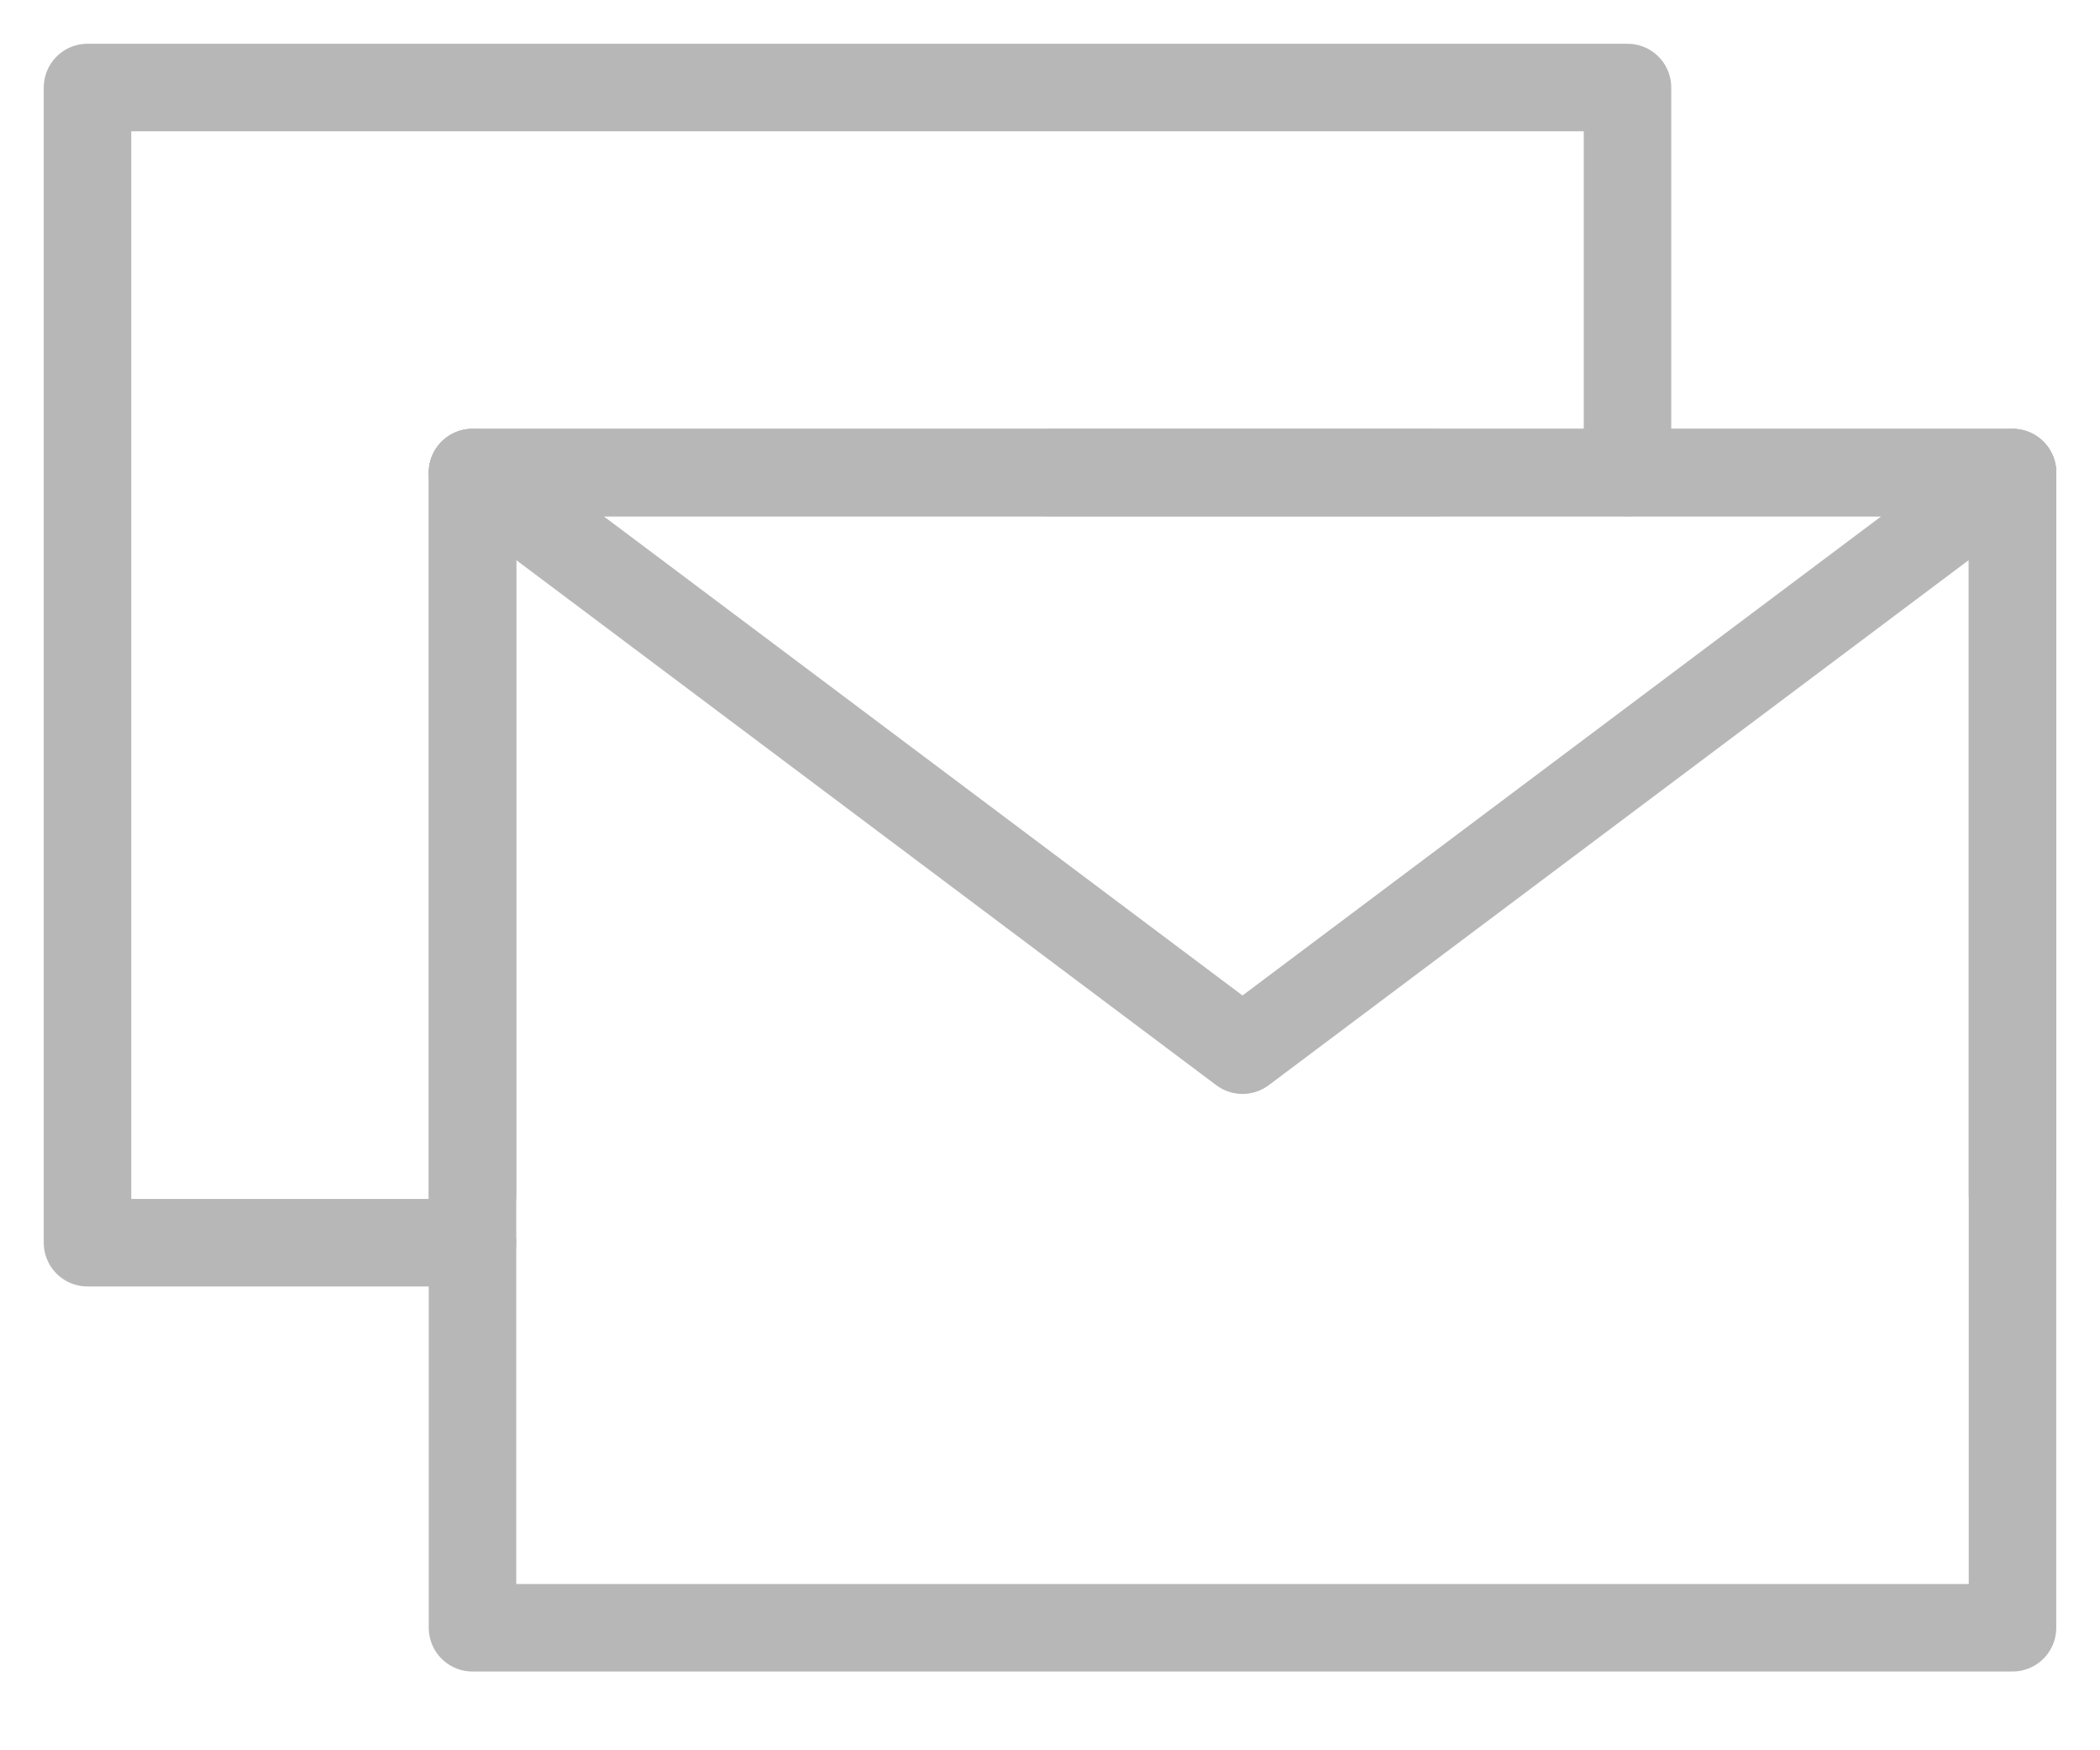
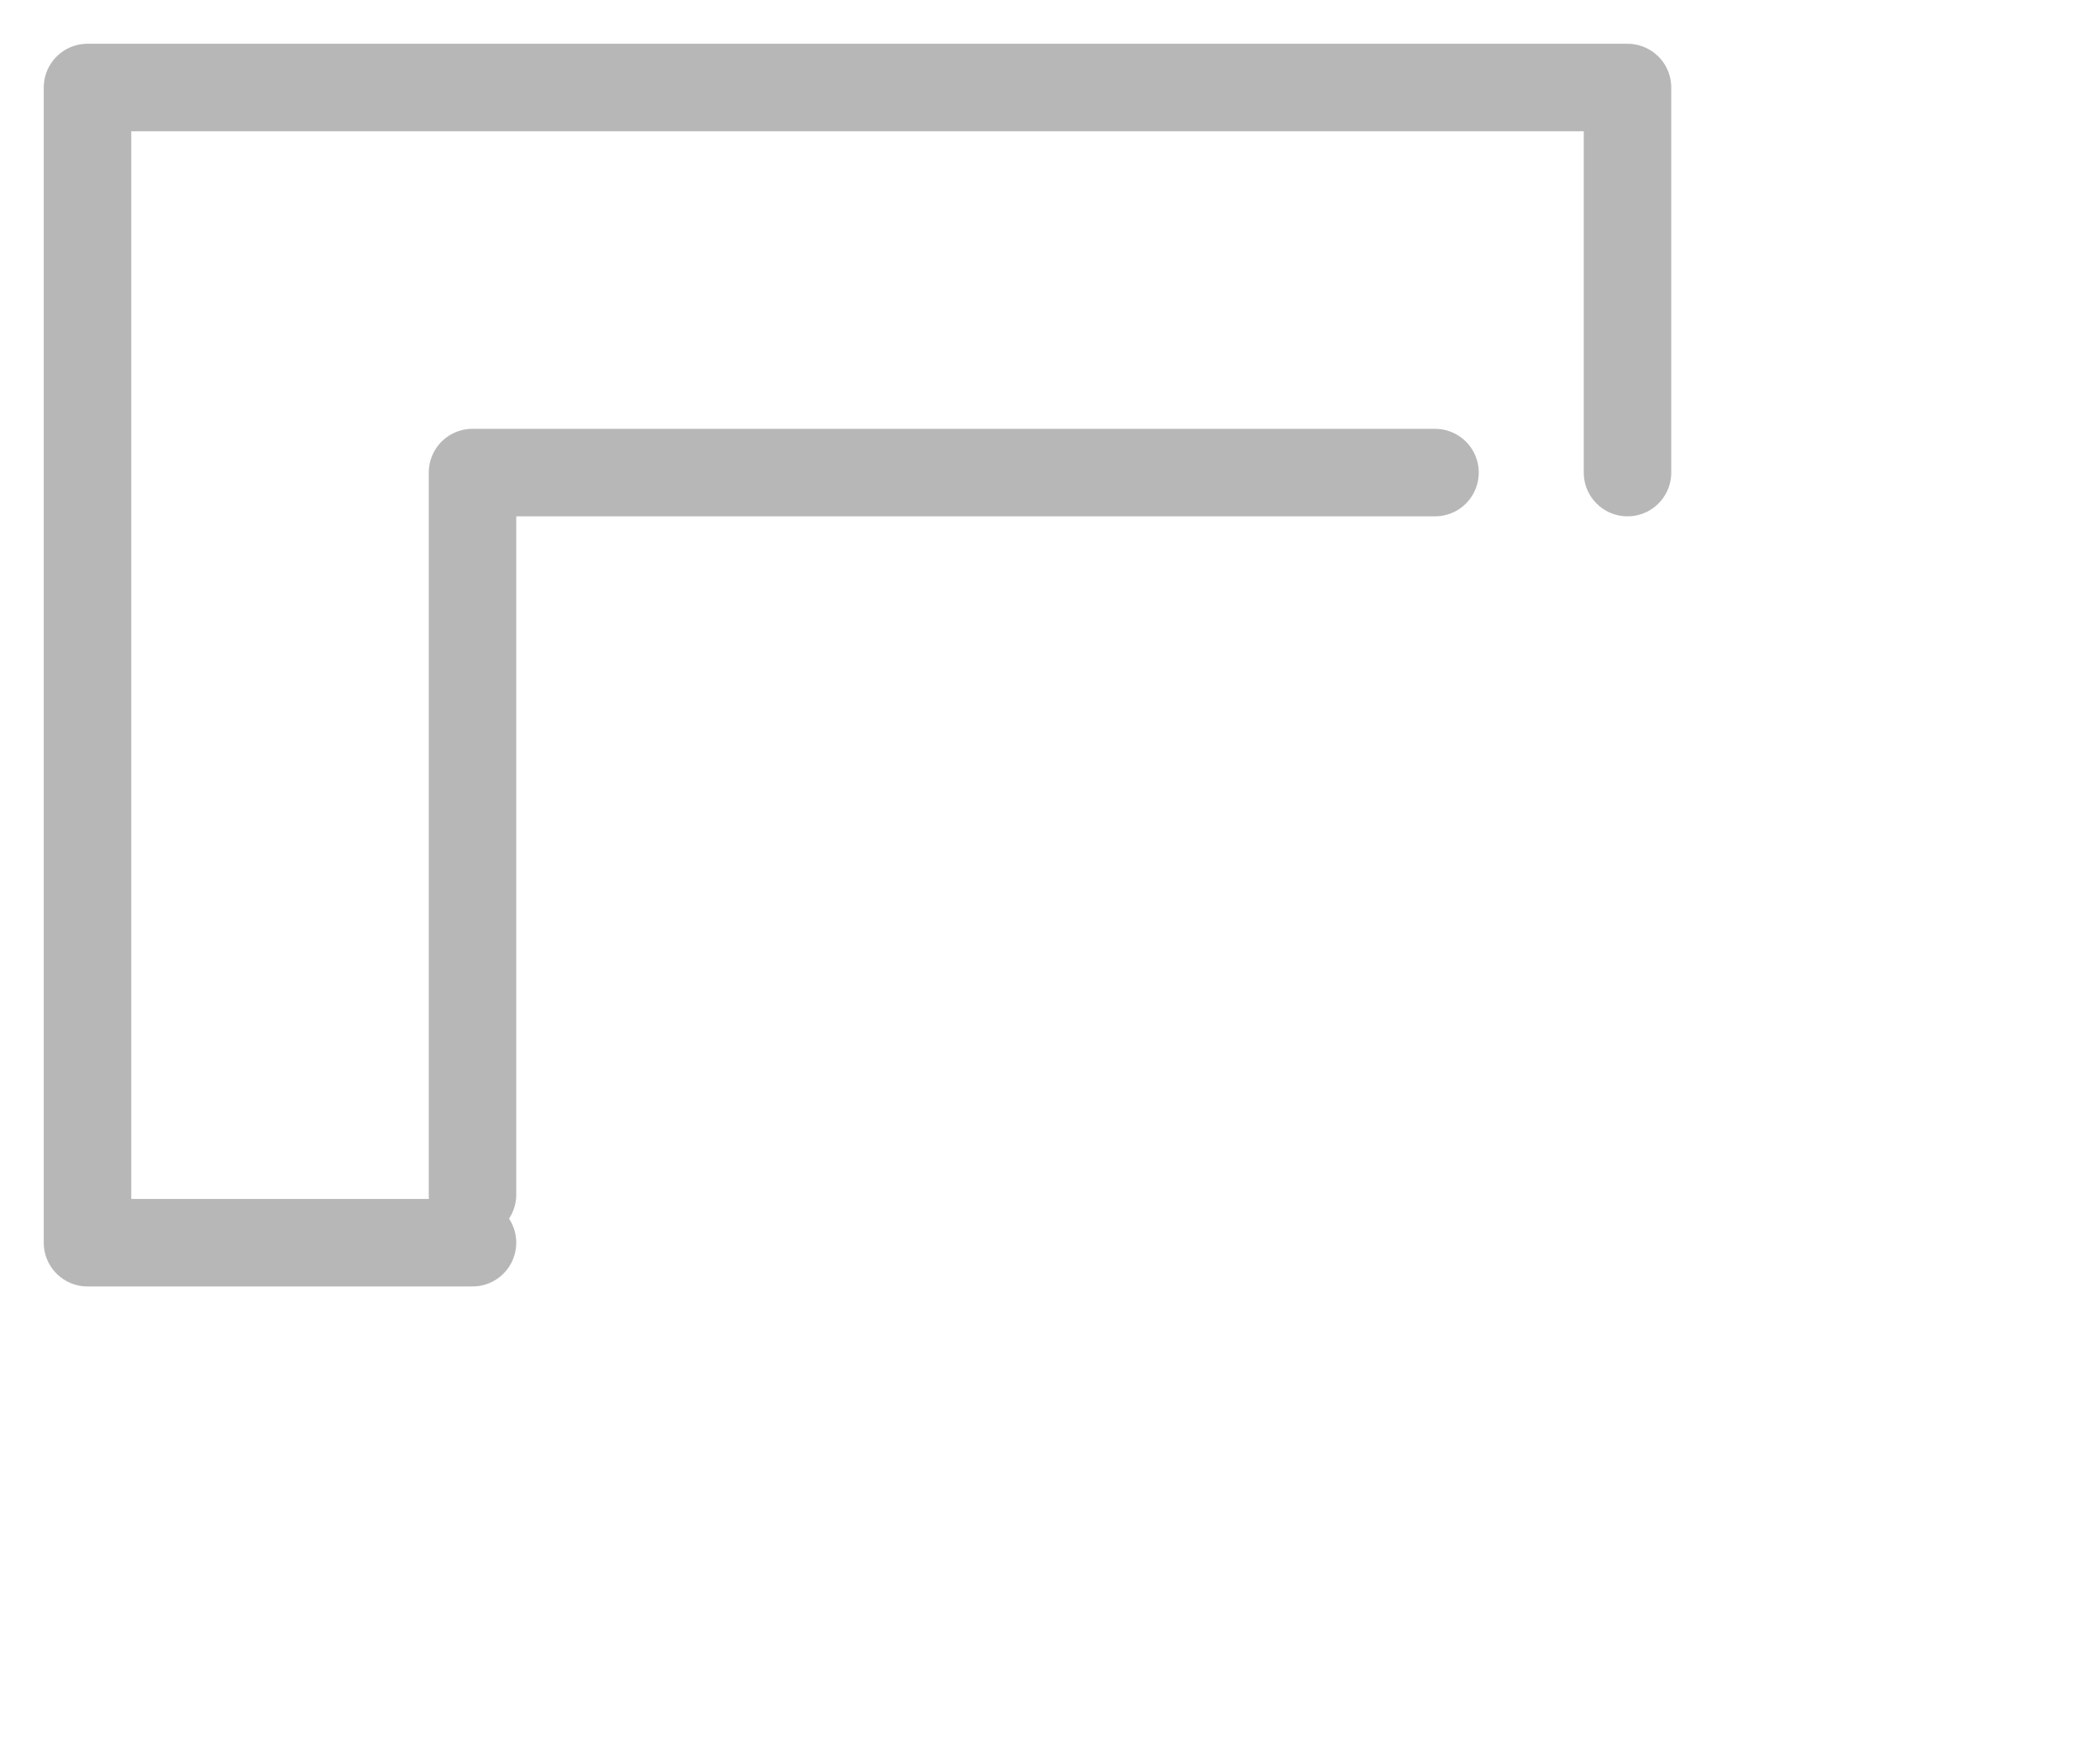
<svg xmlns="http://www.w3.org/2000/svg" width="24px" height="20px" viewBox="0 0 24 20" version="1.1">
  <title>编组</title>
  <g id="页面-1" stroke="none" stroke-width="1" fill="none" fill-rule="evenodd" stroke-linejoin="round">
    <g id="马甲网站5" transform="translate(-863, -3996)" stroke="#B7B7B7">
      <g id="编组-3" transform="translate(0, 3778)">
        <g id="编组-20" transform="translate(844, 201)">
          <g id="编组" transform="translate(20, 18)">
            <polyline id="路径" stroke-linecap="round" points="17.6 4.4 17.6 0 8.8 0 0 0 0 6.6 0 13.2 4.4 13.2" />
-             <polygon id="路径" points="4.4 17.6 22 17.6 22 11 22 4.4 13.2 4.4 4.4 4.4 4.4 11" />
-             <polyline id="路径" stroke-linecap="round" points="4.4 4.4 13.2 11 22 4.4" />
            <polyline id="路径" stroke-linecap="round" points="15.4 4.4 4.4 4.4 4.4 12.65" />
-             <polyline id="路径" stroke-linecap="round" points="22 12.65 22 4.4 11 4.4" />
          </g>
        </g>
      </g>
    </g>
  </g>
</svg>